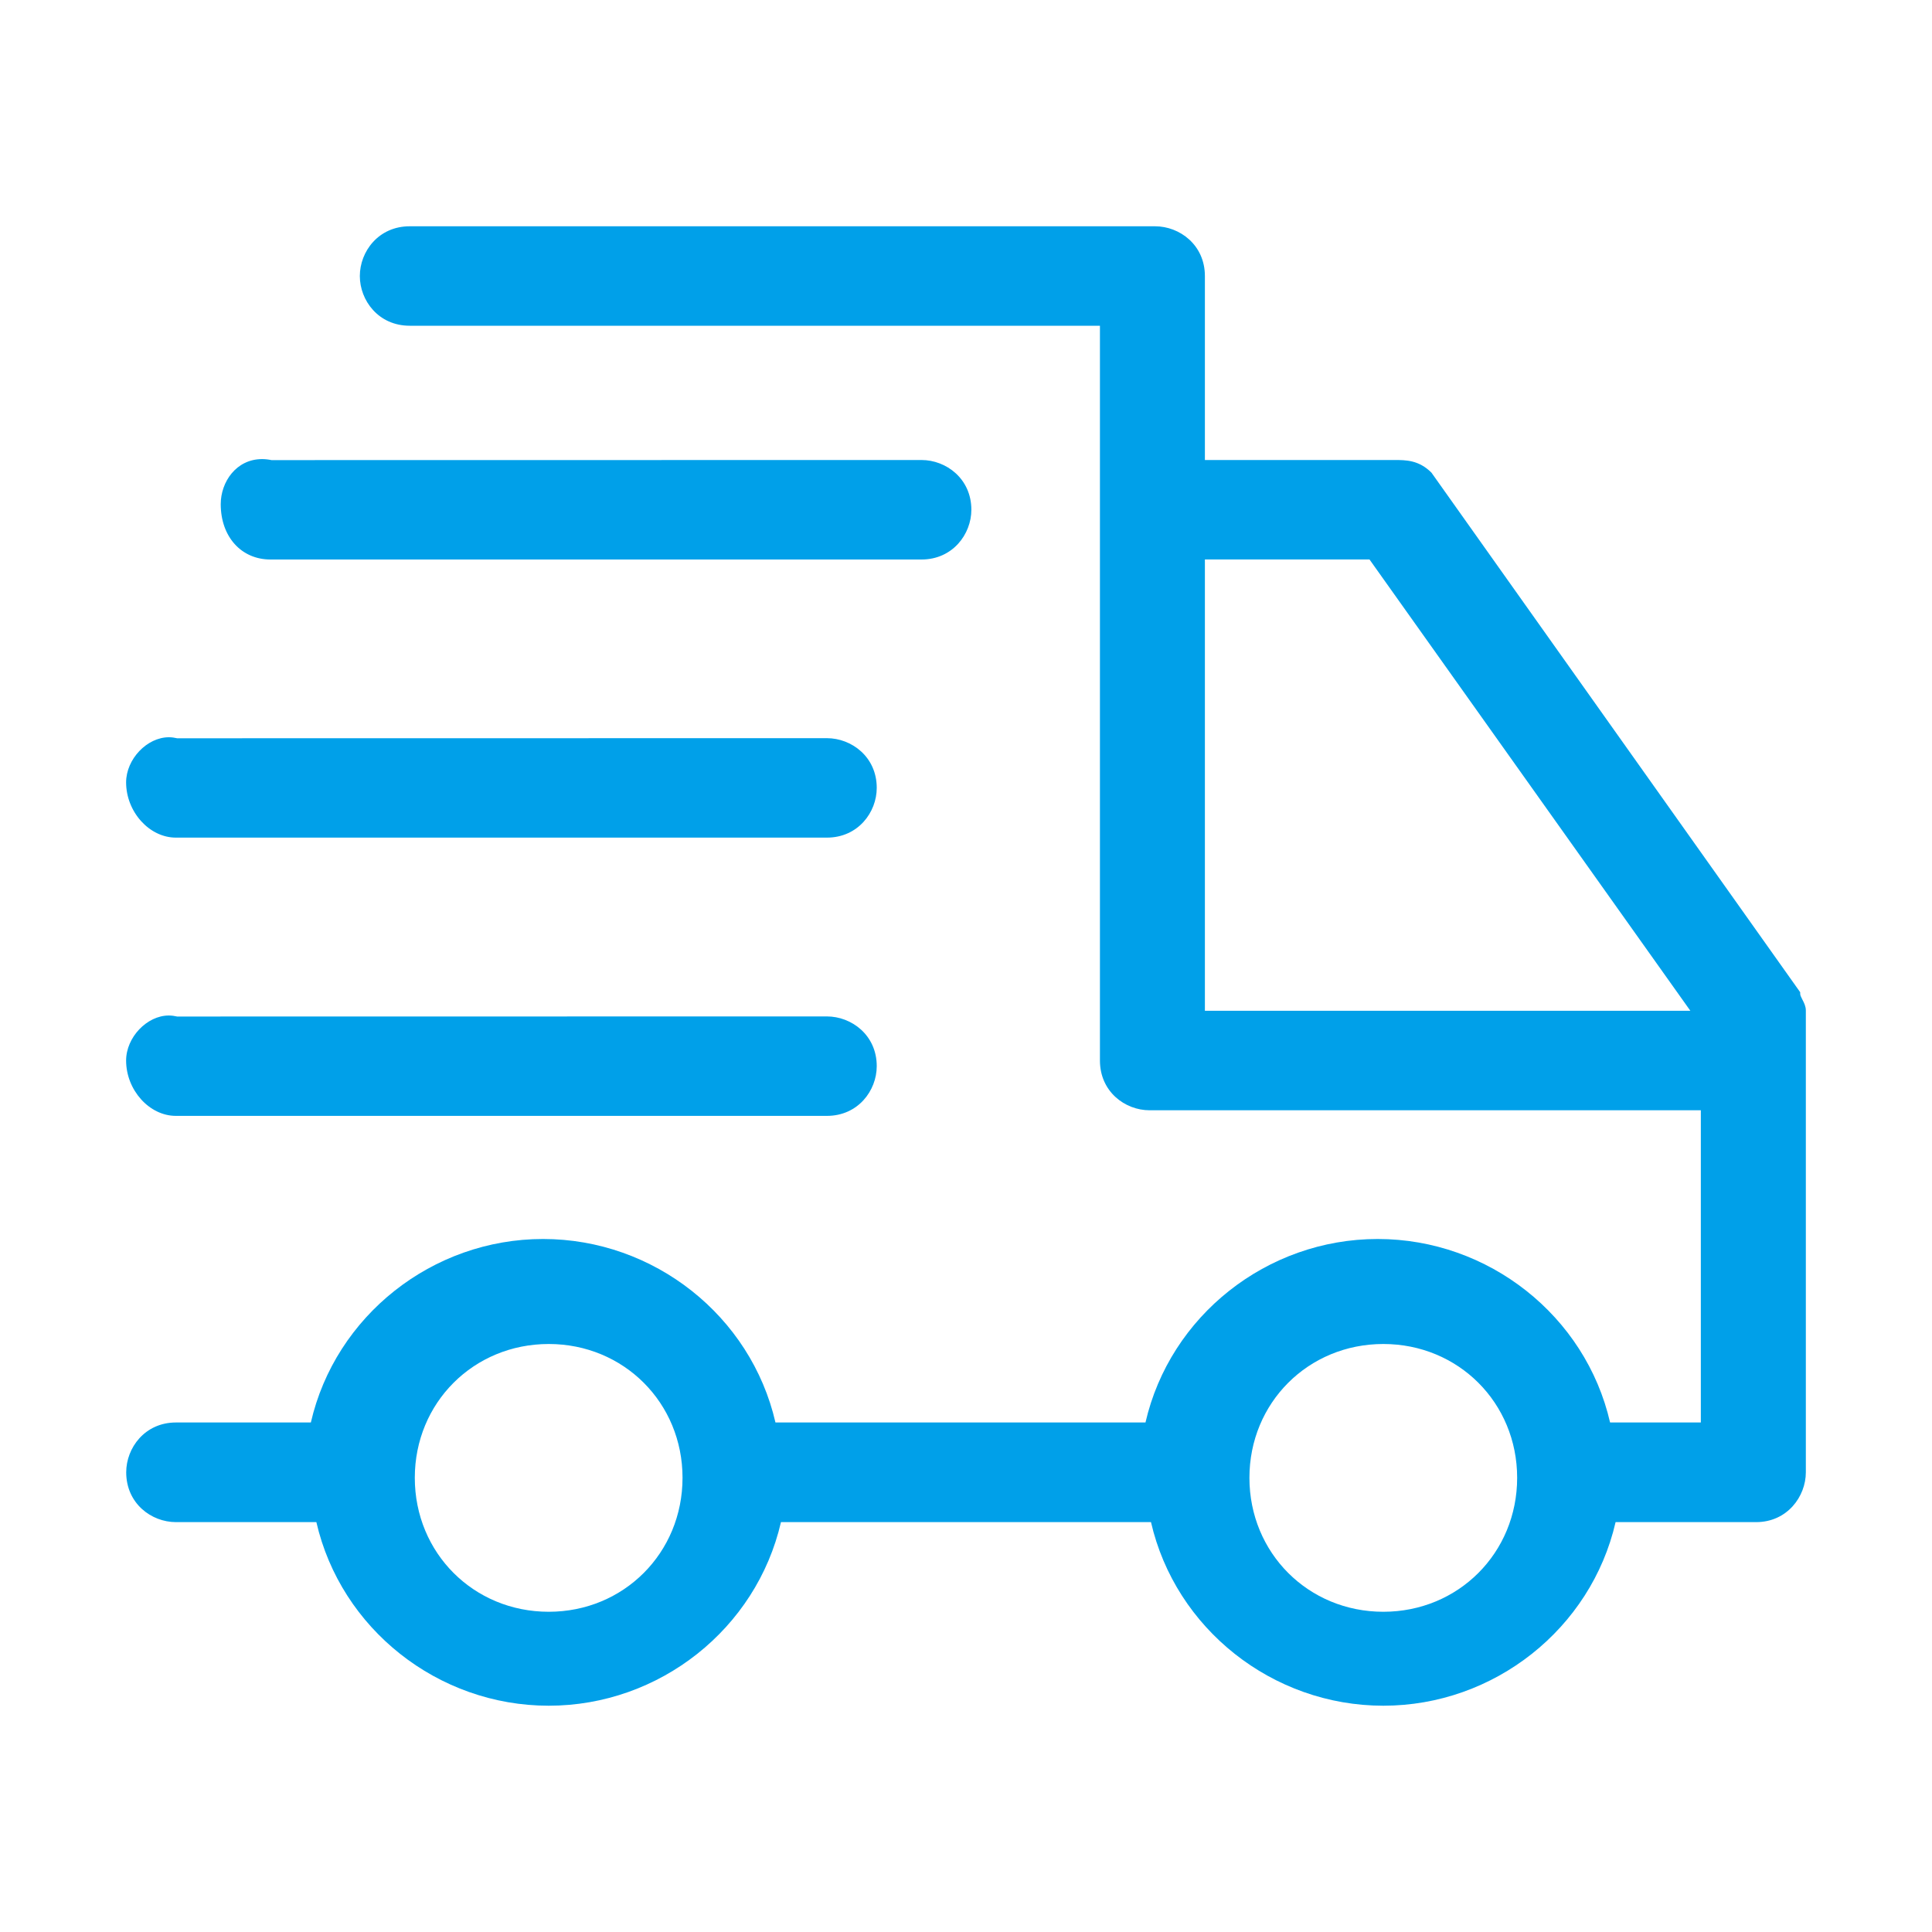
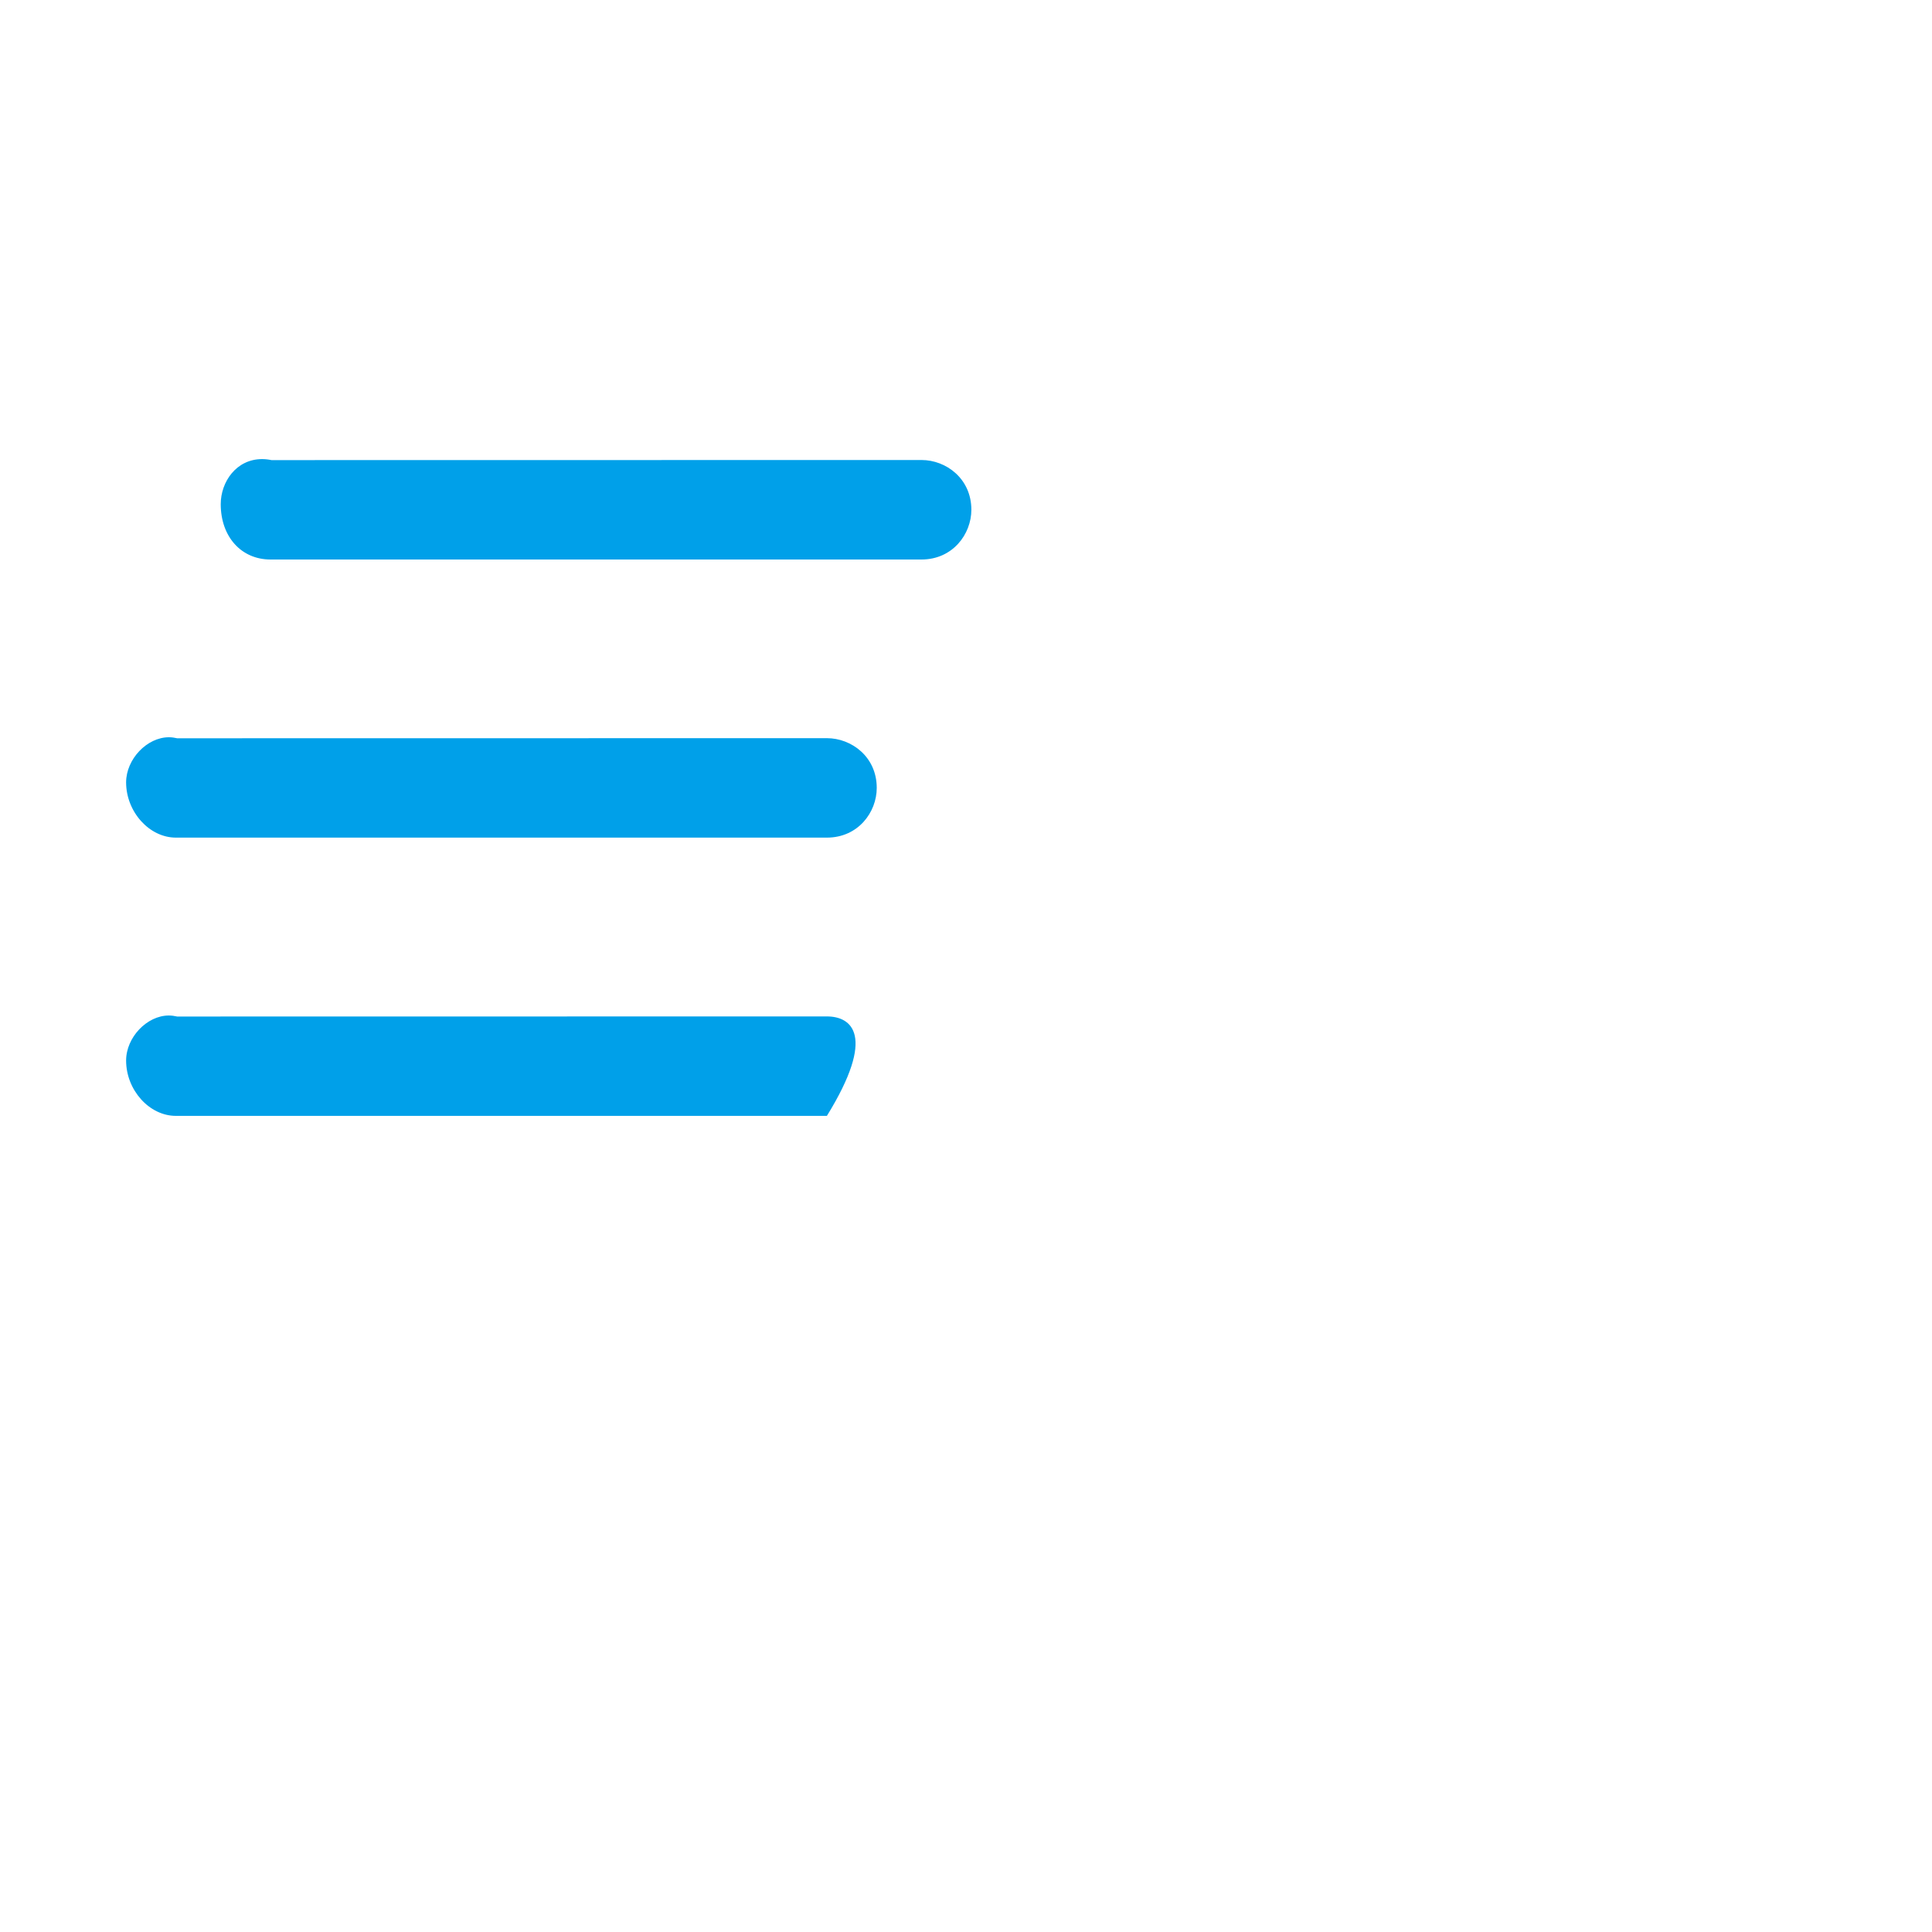
<svg xmlns="http://www.w3.org/2000/svg" width="40" height="40" viewBox="0 0 40 40" fill="none">
-   <path d="M3.641 23.103H17.12C17.765 23.103 18.152 22.579 18.152 22.073C18.152 21.429 17.628 21.044 17.12 21.044L3.668 21.046C3.611 21.033 3.552 21.025 3.495 21.025C3.043 21.025 2.611 21.477 2.611 21.957C2.611 22.568 3.091 23.103 3.641 23.103Z" fill="#00A0E9" />
+   <path d="M3.641 23.103H17.12C18.152 21.429 17.628 21.044 17.12 21.044L3.668 21.046C3.611 21.033 3.552 21.025 3.495 21.025C3.043 21.025 2.611 21.477 2.611 21.957C2.611 22.568 3.091 23.103 3.641 23.103Z" fill="#00A0E9" />
  <path d="M3.641 17.342H17.12C17.765 17.342 18.152 16.818 18.152 16.312C18.152 15.668 17.628 15.283 17.12 15.283L3.668 15.285C3.611 15.272 3.556 15.264 3.497 15.264C3.043 15.264 2.611 15.718 2.611 16.198C2.611 16.807 3.091 17.342 3.641 17.342Z" fill="#00A0E9" />
  <path d="M5.6 11.584H19.079C19.724 11.584 20.111 11.059 20.111 10.554C20.111 9.909 19.587 9.524 19.079 9.524L5.621 9.526C5.555 9.512 5.488 9.505 5.427 9.505C4.89 9.505 4.57 9.979 4.57 10.438C4.57 11.112 4.995 11.584 5.6 11.584Z" fill="#00A0E9" />
-   <path d="M37.318 20.699C37.295 20.653 37.271 20.608 37.271 20.577V20.543L29.637 9.786C29.375 9.524 29.107 9.524 28.87 9.524H24.946V5.715C24.946 5.07 24.422 4.685 23.915 4.685H8.482C7.835 4.685 7.45 5.209 7.45 5.715C7.45 6.22 7.835 6.744 8.482 6.744H22.773V21.957C22.773 22.602 23.293 22.987 23.8 22.987H35.214V29.451H33.335C32.828 27.244 30.819 25.652 28.523 25.652C26.23 25.652 24.223 27.244 23.716 29.451H16.055C15.547 27.244 13.539 25.652 11.243 25.652C8.951 25.652 6.943 27.244 6.436 29.451H3.643C2.998 29.451 2.613 29.978 2.613 30.482C2.613 31.129 3.135 31.514 3.643 31.514H6.55C7.057 33.721 9.065 35.315 11.361 35.315C13.655 35.315 15.661 33.721 16.169 31.514H23.83C24.337 33.721 26.346 35.315 28.64 35.315C30.933 35.315 32.942 33.721 33.449 31.514H36.358C37.001 31.514 37.388 30.985 37.388 30.482V20.921C37.388 20.837 37.352 20.763 37.318 20.699ZM24.946 20.927V11.583H28.354L34.997 20.927H24.946ZM31.411 30.596C31.411 32.152 30.193 33.37 28.64 33.37C27.086 33.37 25.868 32.152 25.868 30.596C25.868 29.043 27.086 27.826 28.64 27.826C30.193 27.826 31.411 29.043 31.411 30.596ZM14.131 30.596C14.131 32.152 12.913 33.37 11.361 33.37C9.805 33.37 8.588 32.152 8.588 30.596C8.588 29.043 9.805 27.826 11.361 27.826C12.913 27.826 14.131 29.043 14.131 30.596Z" fill="#00A0E9" />
</svg>